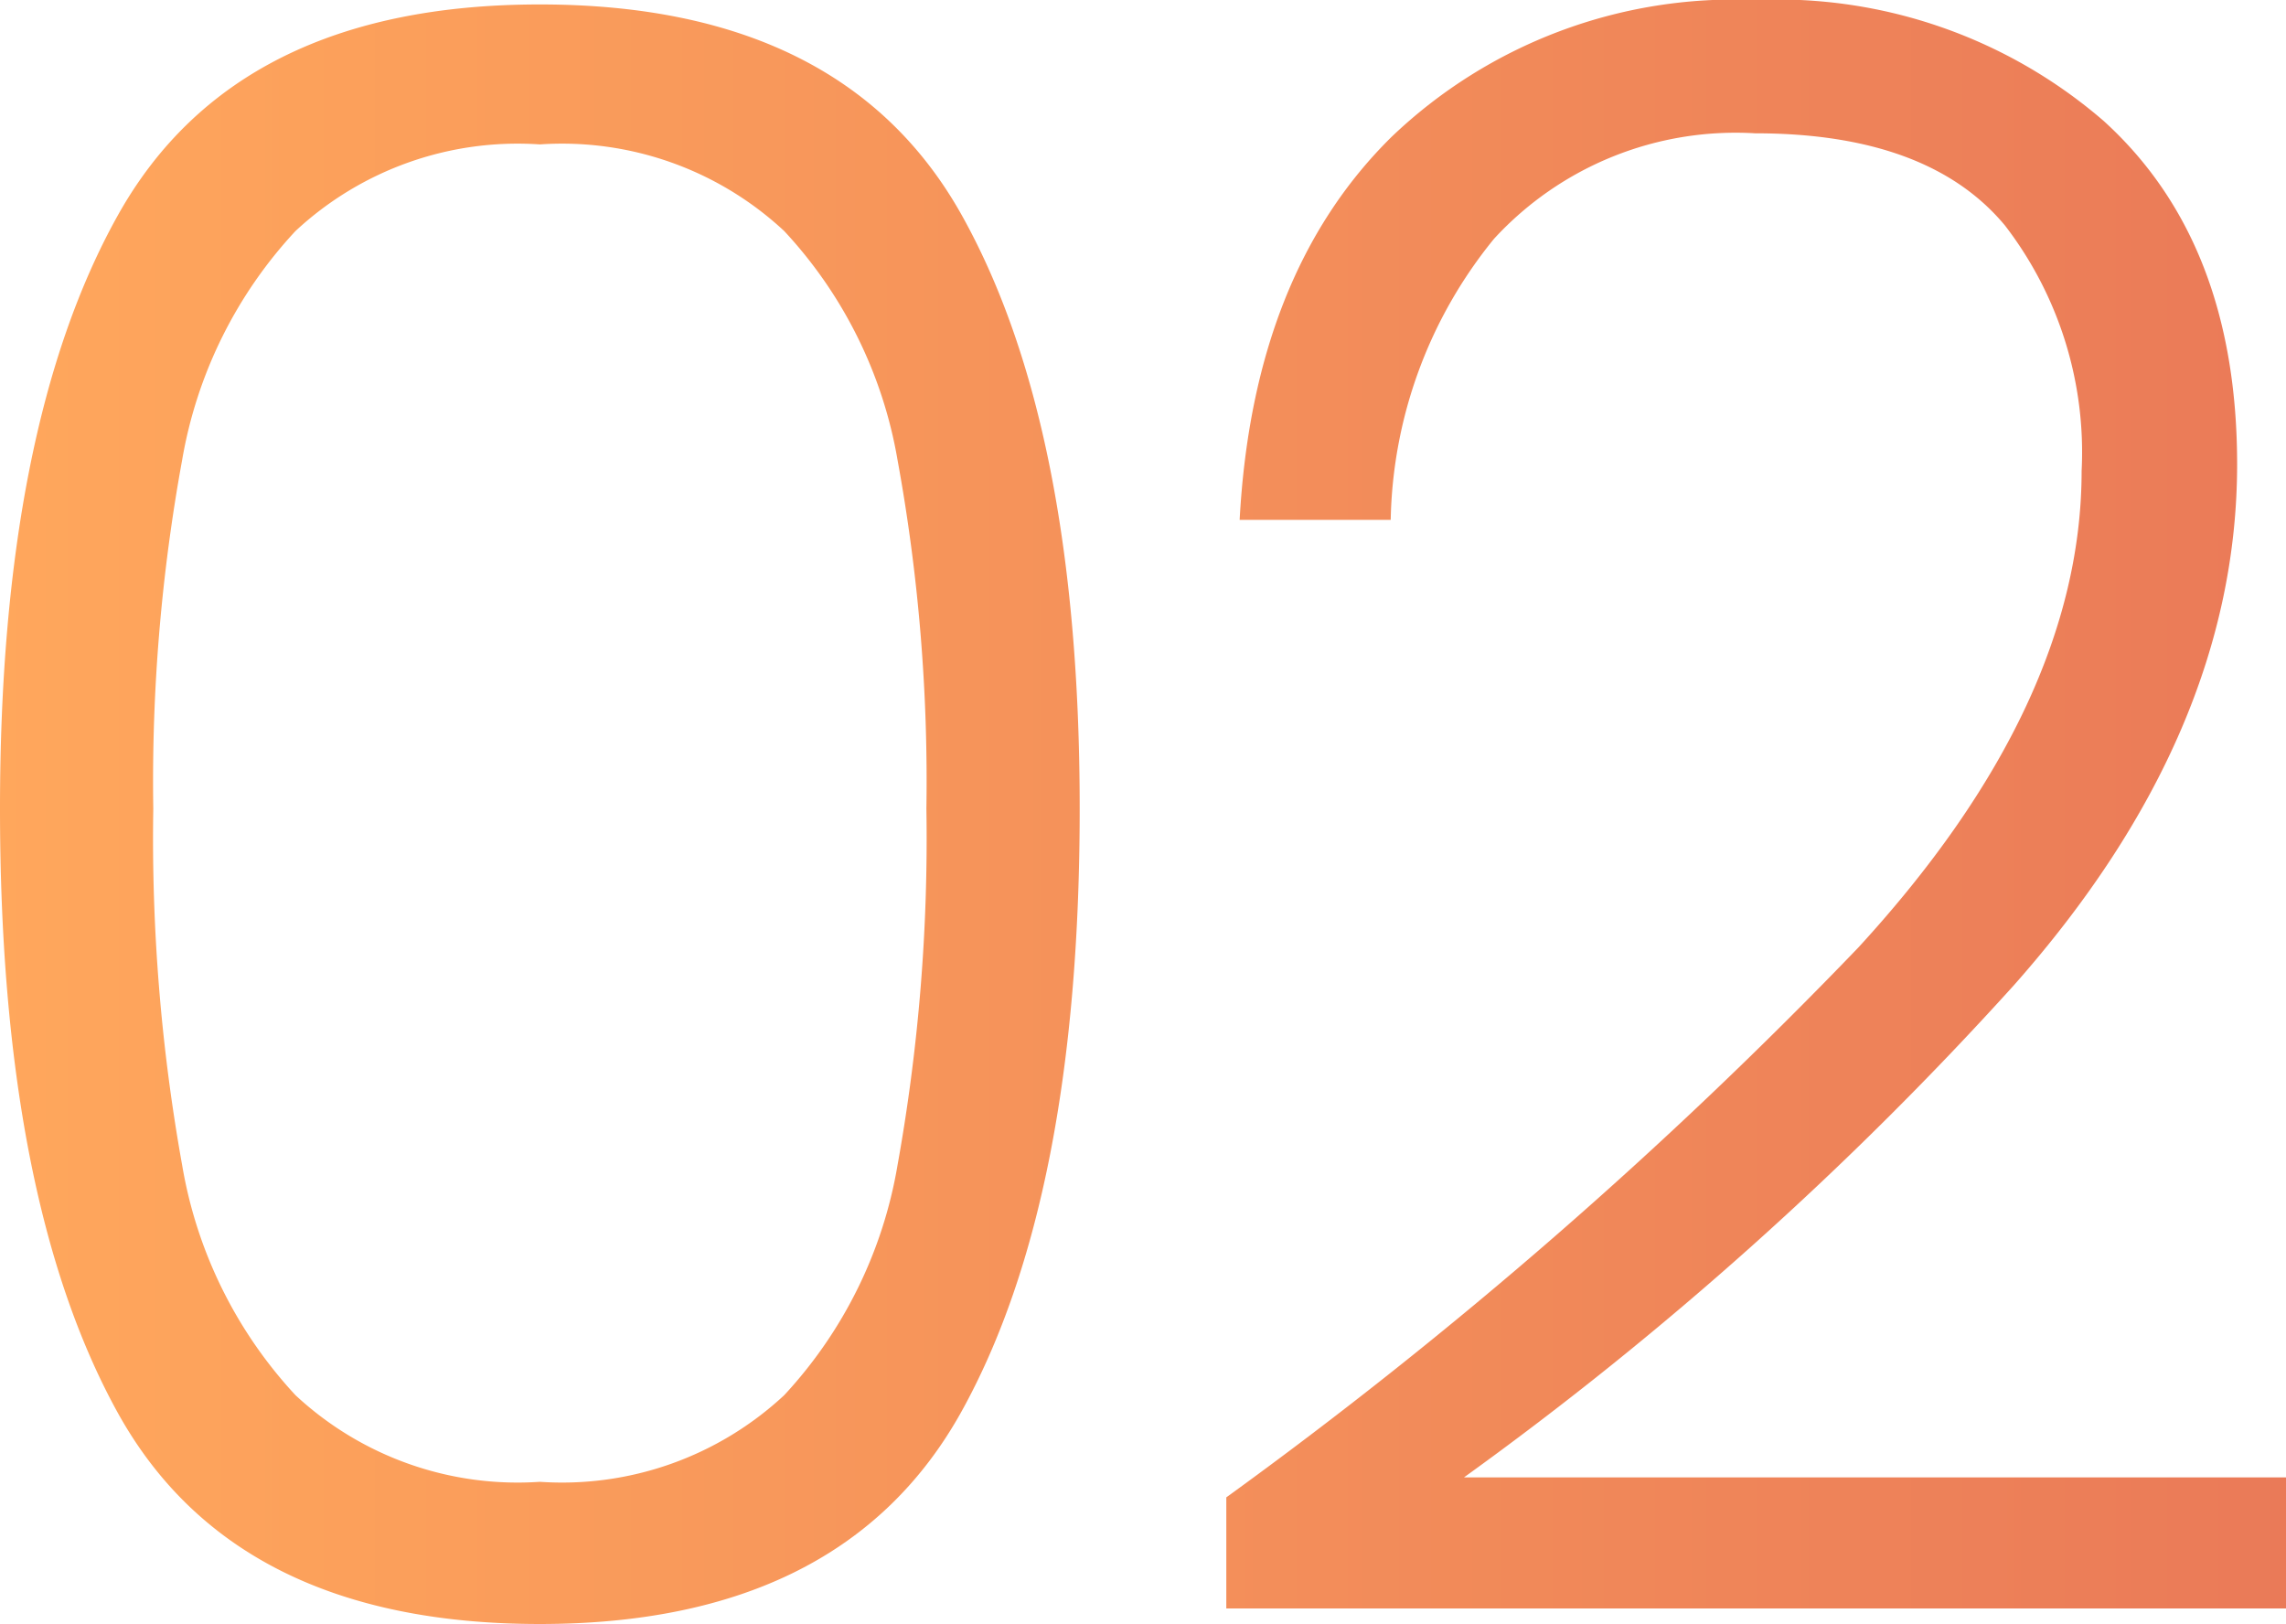
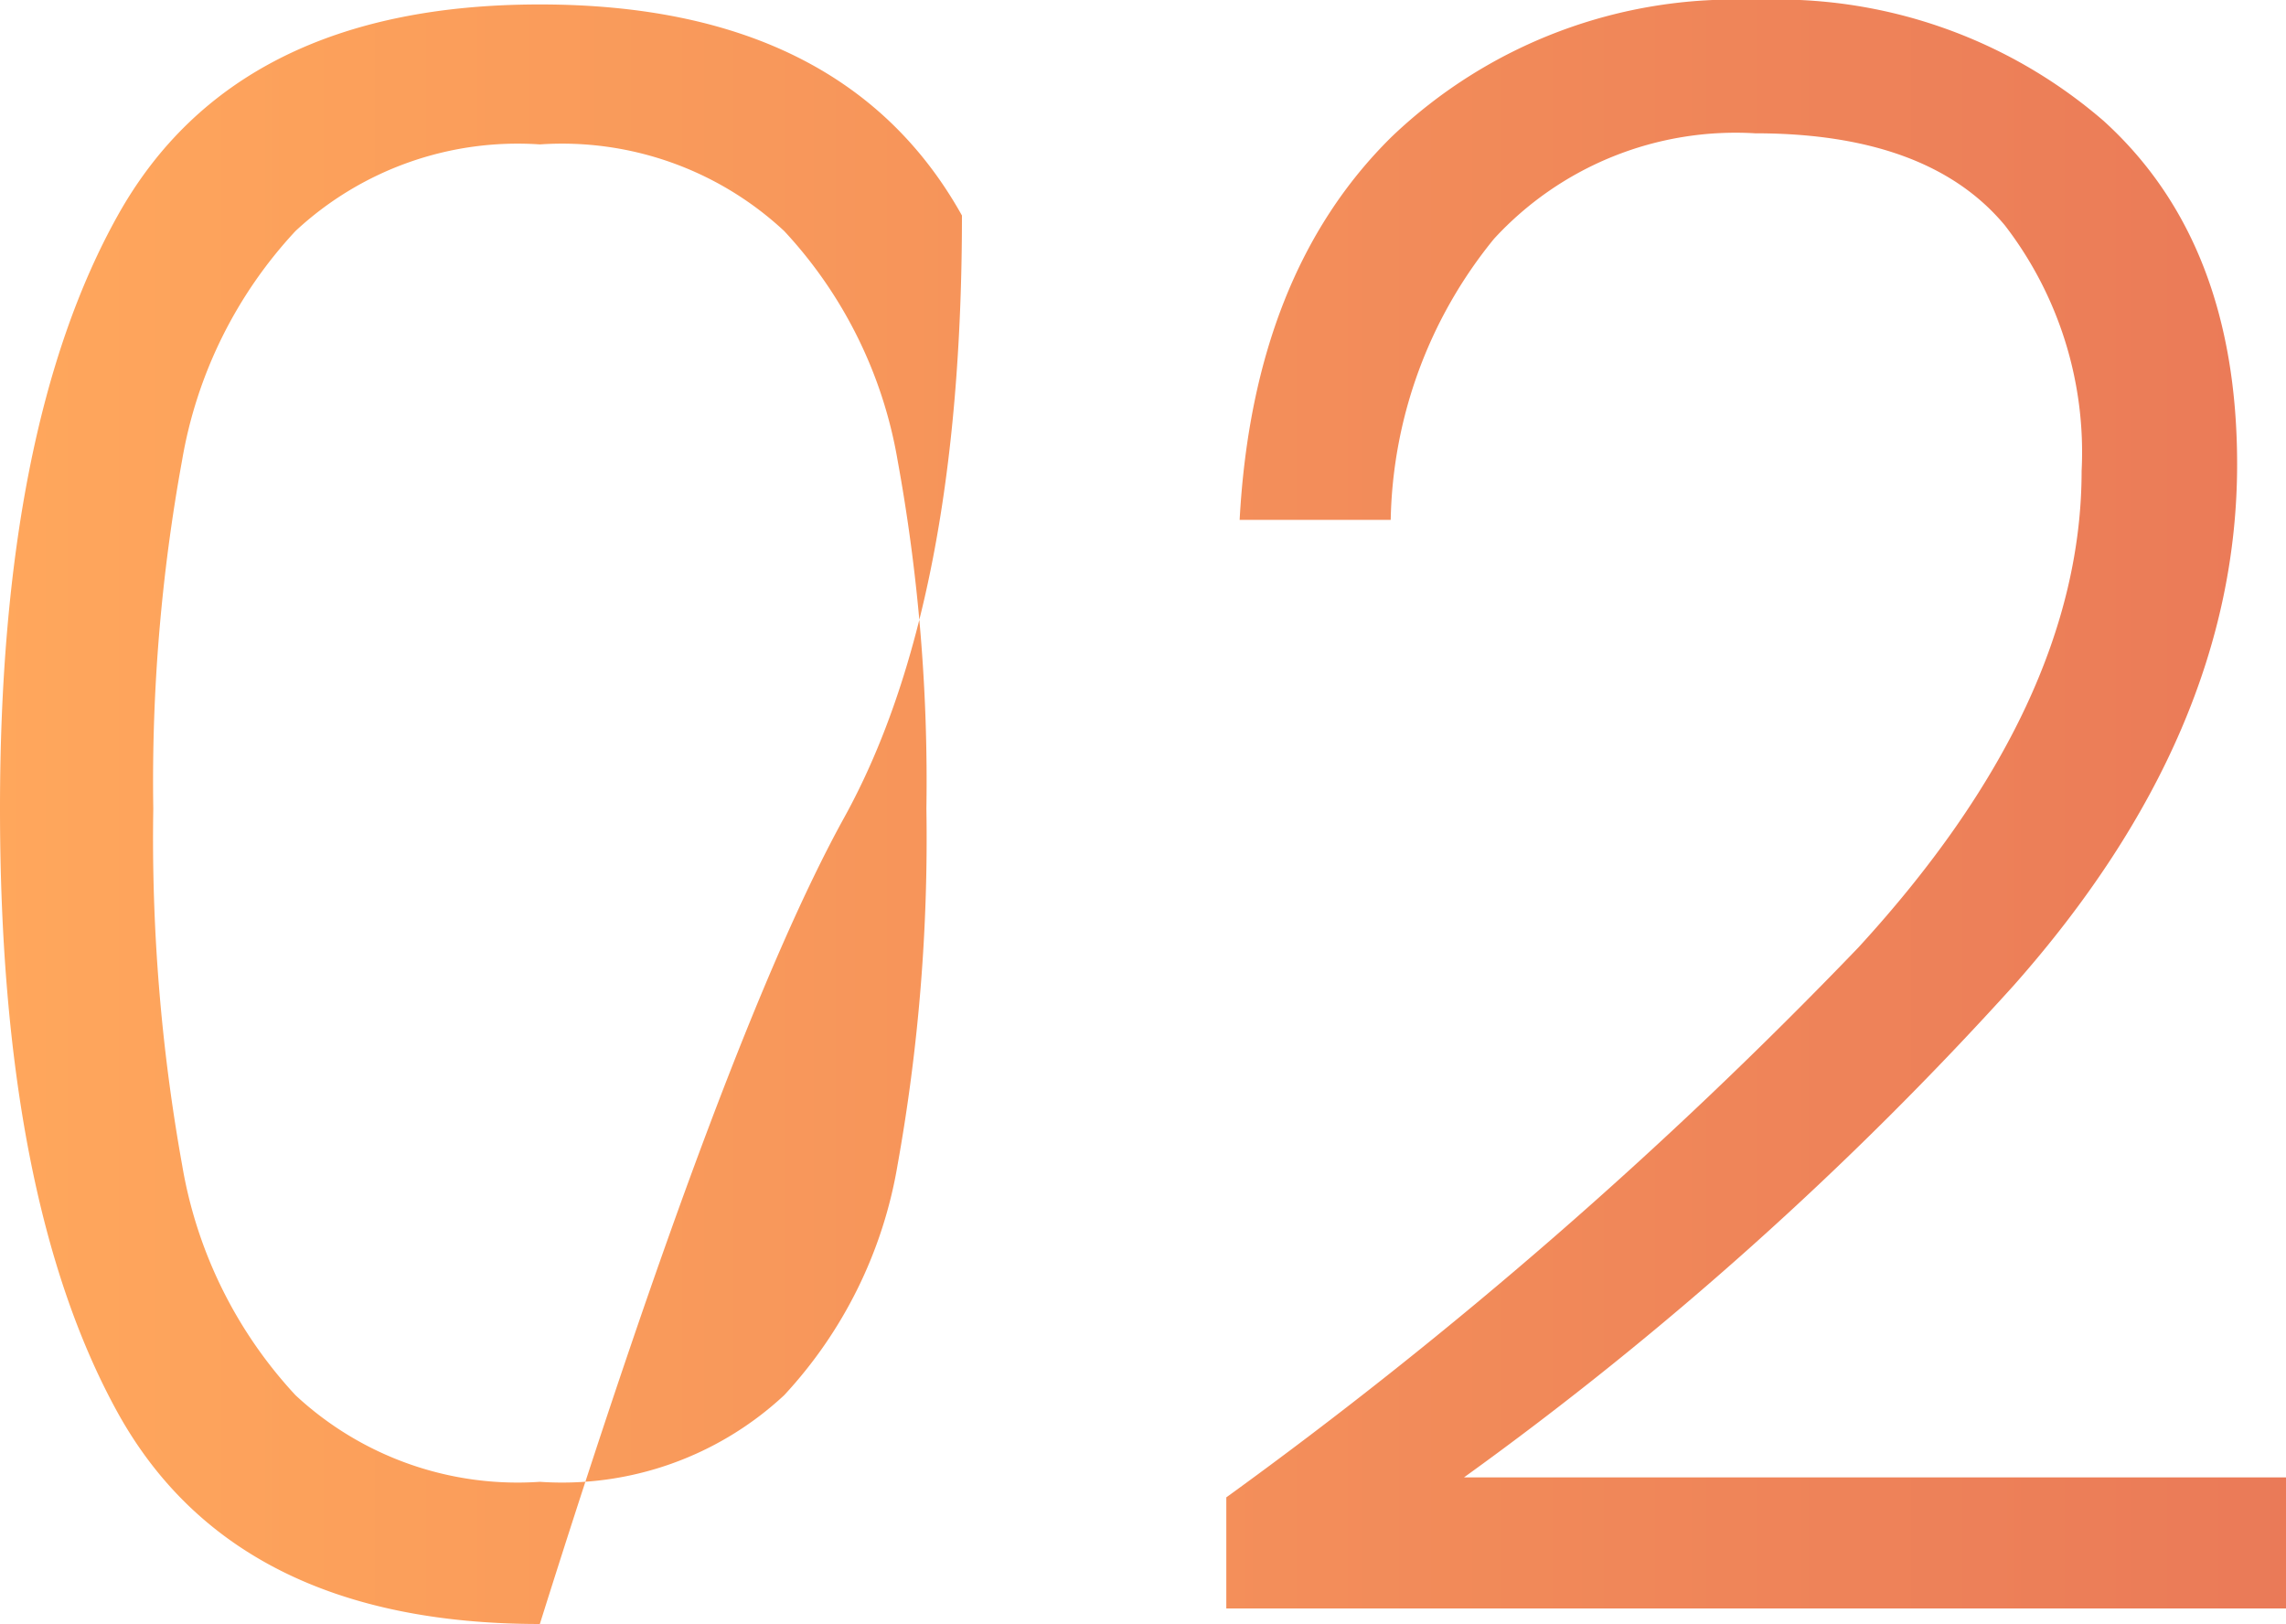
<svg xmlns="http://www.w3.org/2000/svg" width="51.45" height="36.55" viewBox="0 0 51.45 36.55">
  <defs>
    <linearGradient id="linear-gradient" y1="0.5" x2="1" y2="0.5" gradientUnits="objectBoundingBox">
      <stop offset="0" stop-color="#ffa75c" />
      <stop offset="1" stop-color="#ea7a58" />
    </linearGradient>
  </defs>
-   <path id="パス_49" data-name="パス 49" d="M3.25-18.25q0-8.6,2.65-13.35t9.5-4.75q6.85,0,9.5,4.75t2.65,13.35q0,8.75-2.65,13.55T15.4.1Q8.5.1,5.875-4.7T3.25-18.25Zm20.85,0a40.206,40.206,0,0,0-.65-7.85,10.046,10.046,0,0,0-2.55-5.15,7.334,7.334,0,0,0-5.5-1.95,7.334,7.334,0,0,0-5.5,1.95A10.045,10.045,0,0,0,7.35-26.1a40.206,40.206,0,0,0-.65,7.85,41.547,41.547,0,0,0,.65,8.025A10.063,10.063,0,0,0,9.9-5.05,7.334,7.334,0,0,0,15.4-3.1a7.334,7.334,0,0,0,5.5-1.95,10.063,10.063,0,0,0,2.55-5.175A41.547,41.547,0,0,0,24.1-18.25Zm6.75,15.5A105.706,105.706,0,0,0,45.075-15.125Q50.1-20.6,50.1-25.85a8.366,8.366,0,0,0-1.725-5.525Q46.65-33.45,42.75-33.45a7.385,7.385,0,0,0-5.875,2.375A10.307,10.307,0,0,0,34.55-24.75h-3.4q.3-5.55,3.425-8.625A11.155,11.155,0,0,1,42.75-36.45a11.224,11.224,0,0,1,7.85,2.725Q53.6-31,53.6-26q0,6.05-5.025,11.725A78.605,78.605,0,0,1,36.2-3.2H54.7V-.25H30.85Z" transform="translate(-3.25 36.45)" fill="url(#linear-gradient)" />
+   <path id="パス_49" data-name="パス 49" d="M3.25-18.25q0-8.6,2.65-13.35t9.5-4.75q6.85,0,9.5,4.75q0,8.75-2.65,13.55T15.4.1Q8.5.1,5.875-4.7T3.25-18.25Zm20.85,0a40.206,40.206,0,0,0-.65-7.85,10.046,10.046,0,0,0-2.55-5.15,7.334,7.334,0,0,0-5.5-1.95,7.334,7.334,0,0,0-5.5,1.95A10.045,10.045,0,0,0,7.35-26.1a40.206,40.206,0,0,0-.65,7.85,41.547,41.547,0,0,0,.65,8.025A10.063,10.063,0,0,0,9.9-5.05,7.334,7.334,0,0,0,15.4-3.1a7.334,7.334,0,0,0,5.5-1.95,10.063,10.063,0,0,0,2.55-5.175A41.547,41.547,0,0,0,24.1-18.25Zm6.75,15.5A105.706,105.706,0,0,0,45.075-15.125Q50.1-20.6,50.1-25.85a8.366,8.366,0,0,0-1.725-5.525Q46.65-33.45,42.75-33.45a7.385,7.385,0,0,0-5.875,2.375A10.307,10.307,0,0,0,34.55-24.75h-3.4q.3-5.55,3.425-8.625A11.155,11.155,0,0,1,42.75-36.45a11.224,11.224,0,0,1,7.85,2.725Q53.6-31,53.6-26q0,6.05-5.025,11.725A78.605,78.605,0,0,1,36.2-3.2H54.7V-.25H30.85Z" transform="translate(-3.25 36.45)" fill="url(#linear-gradient)" />
</svg>